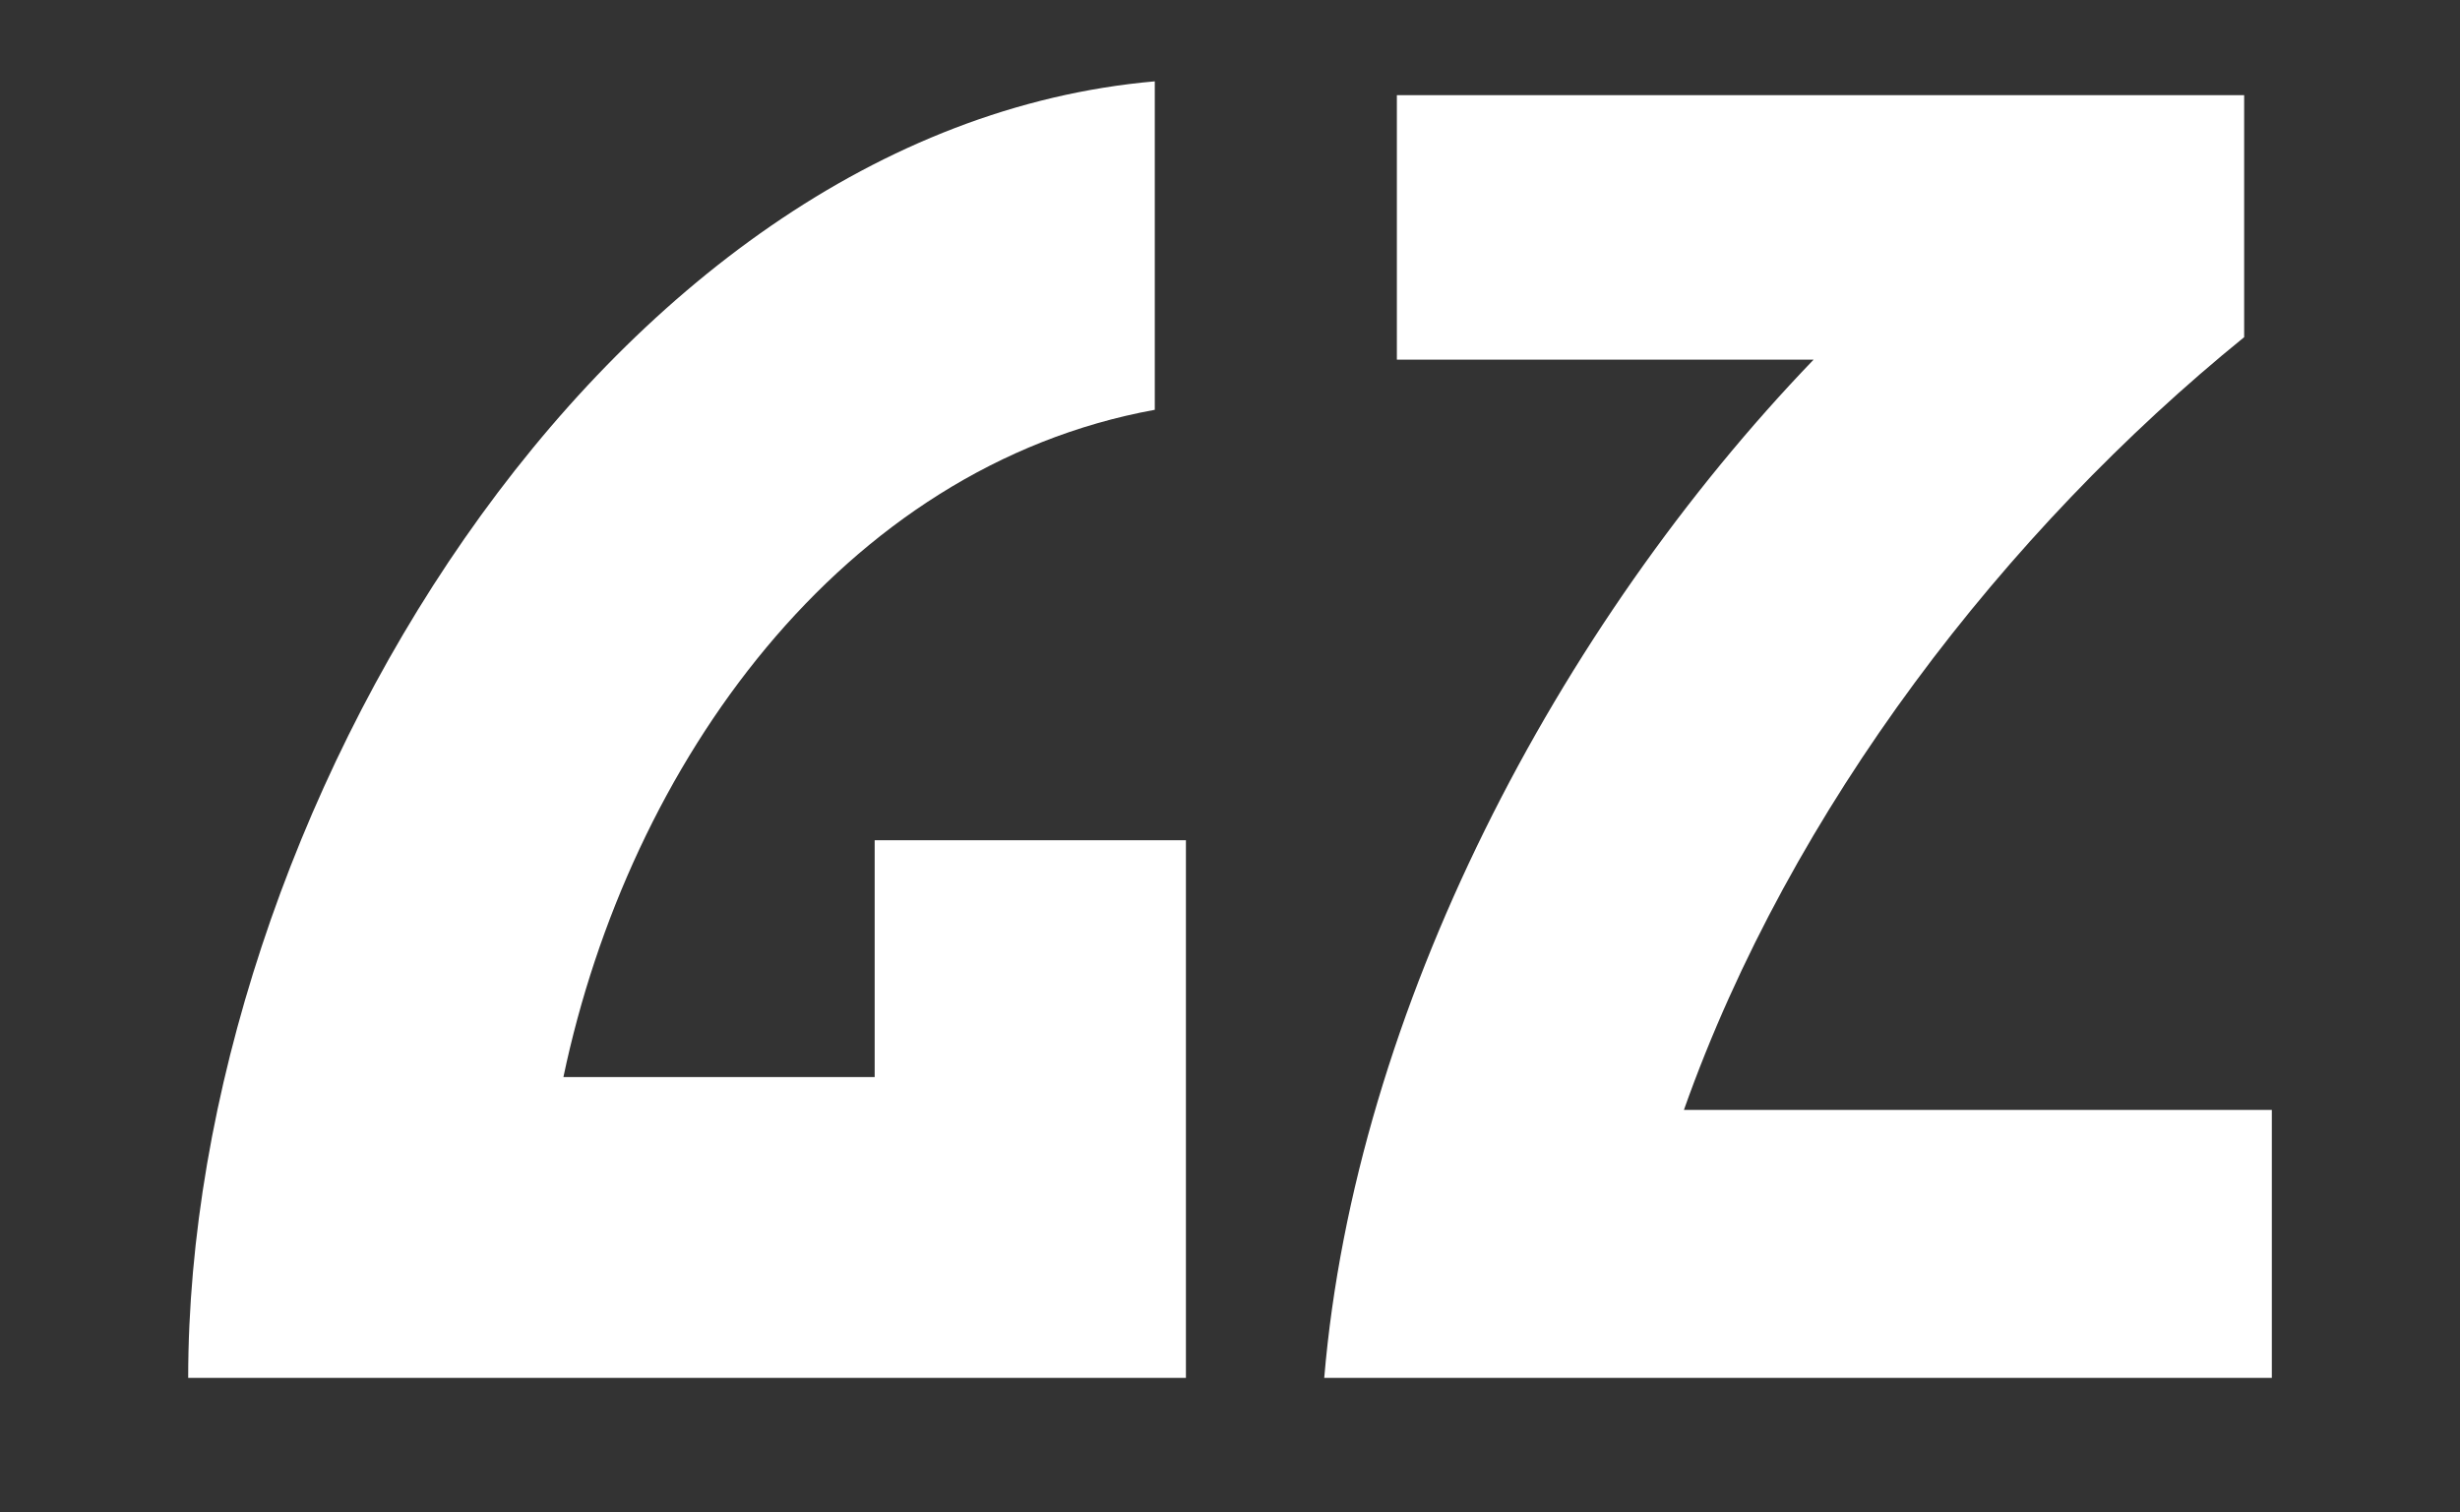
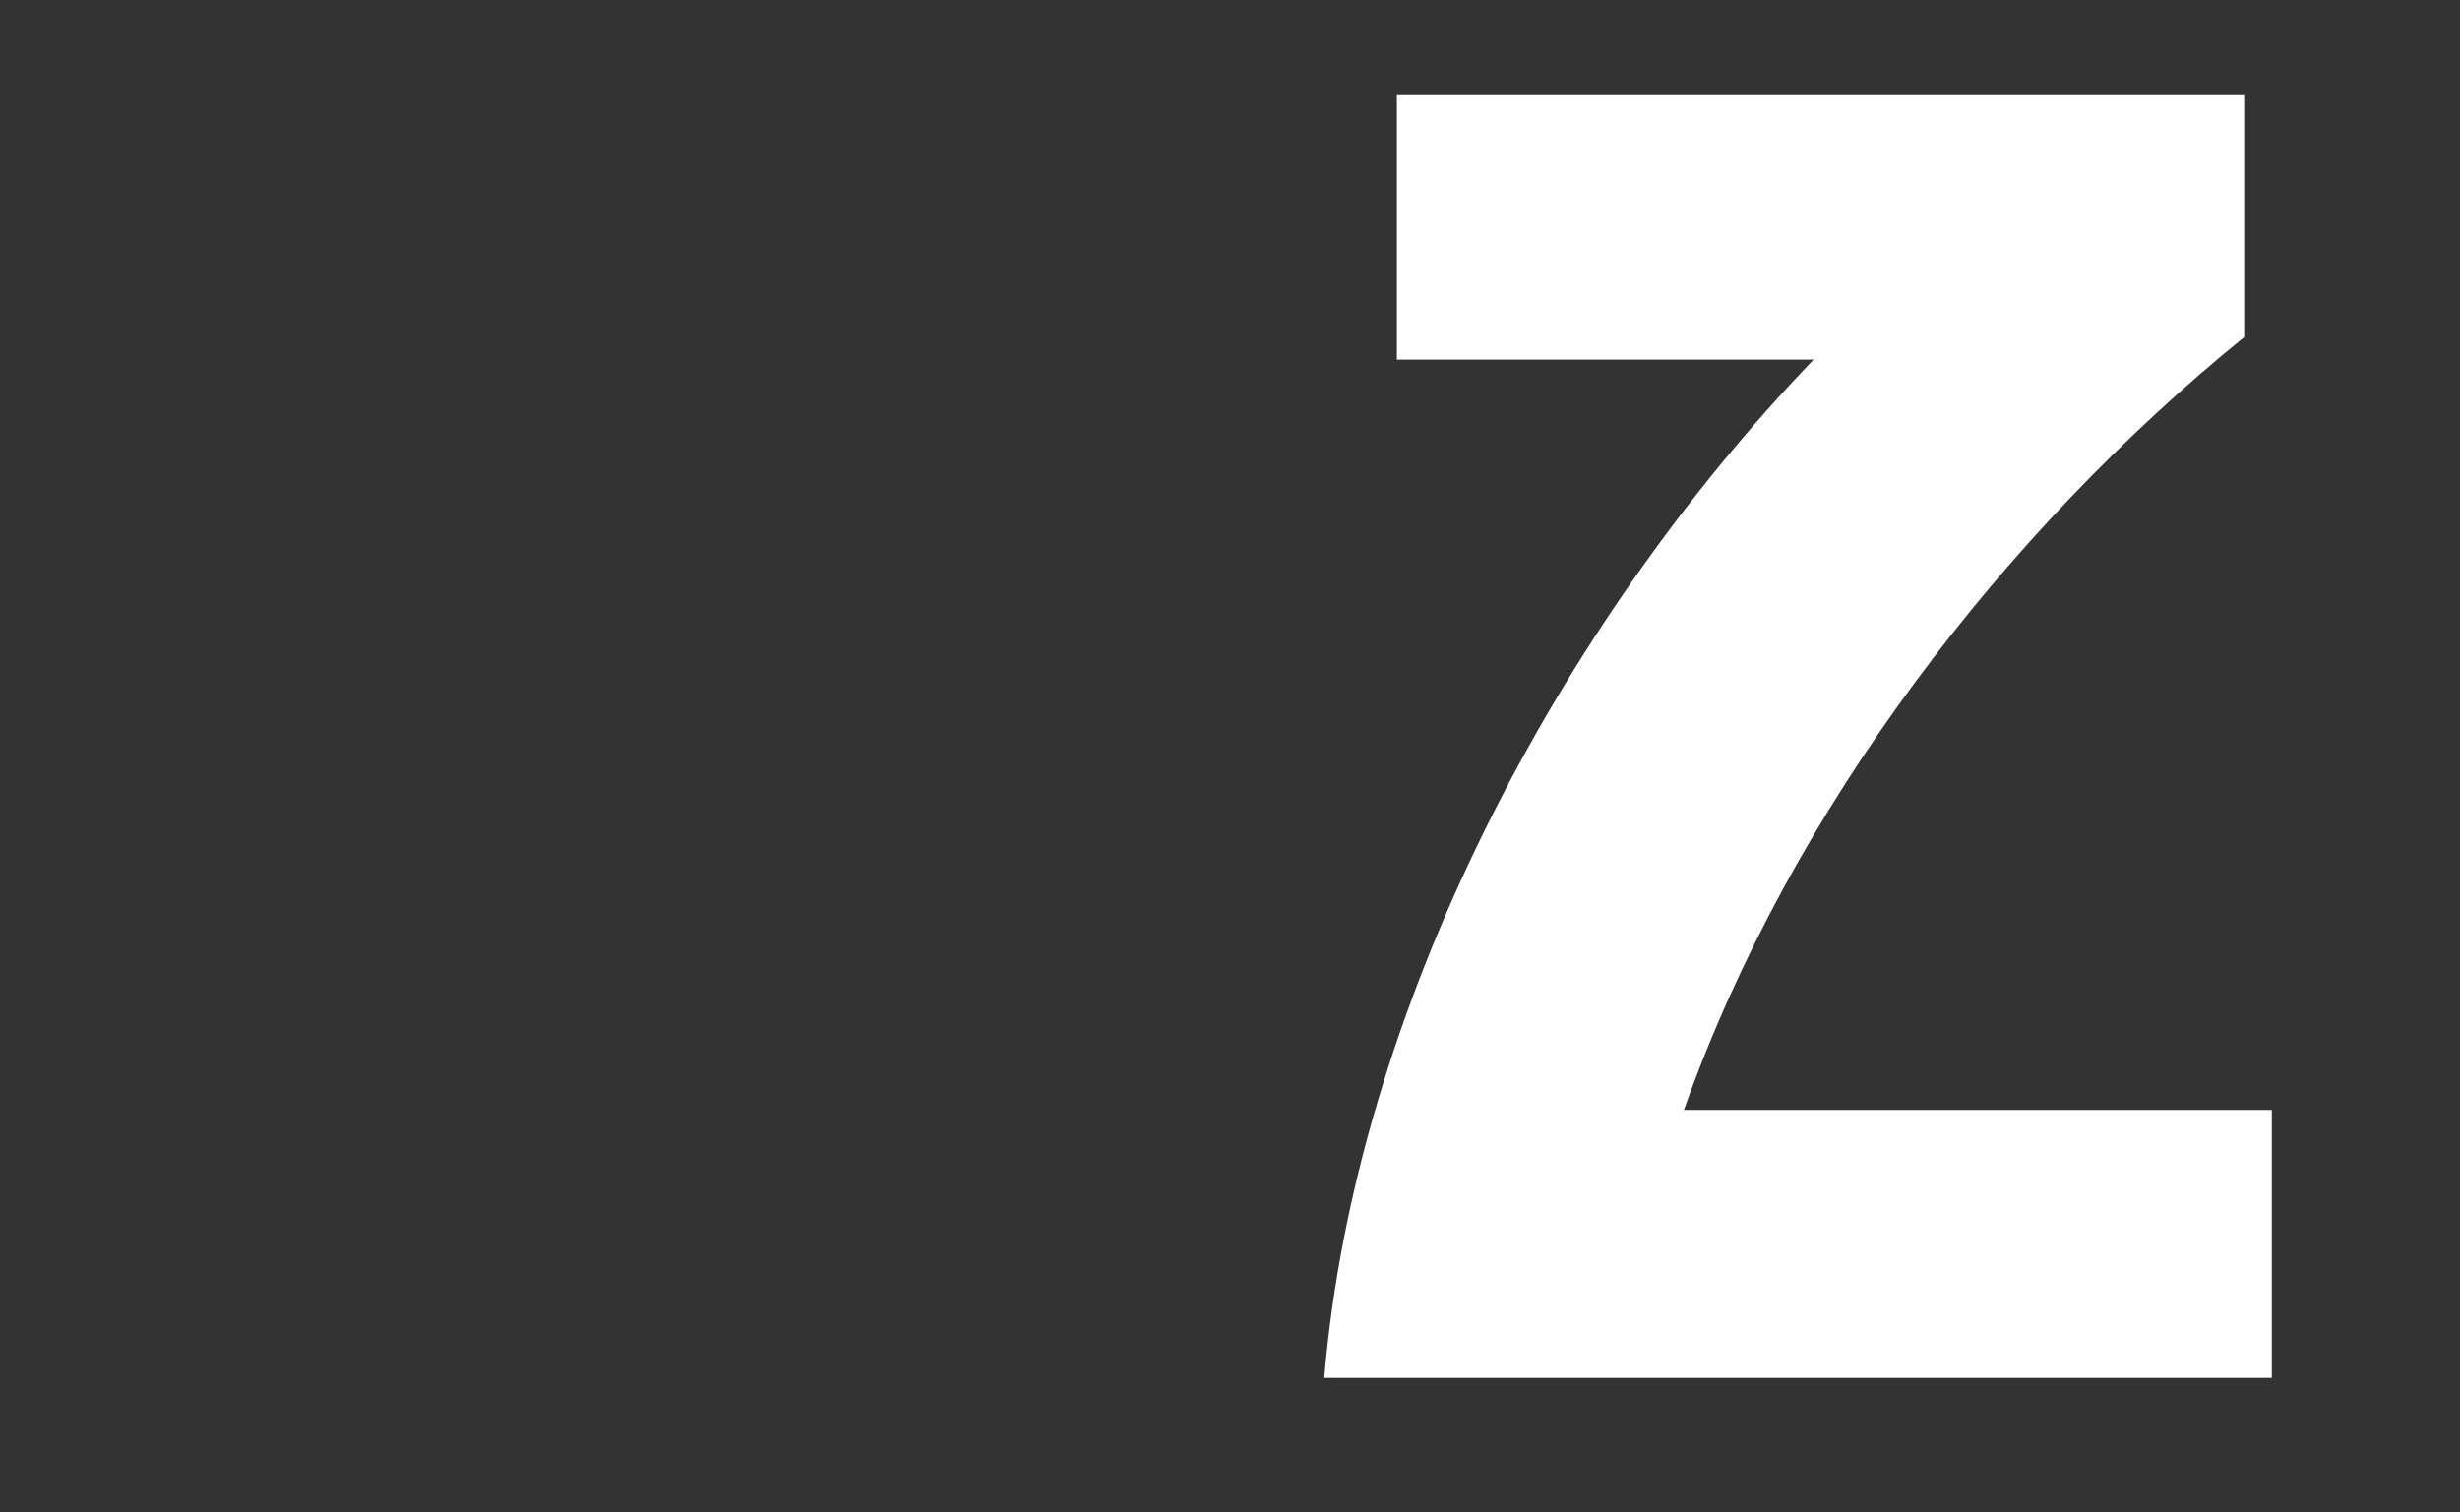
<svg xmlns="http://www.w3.org/2000/svg" viewBox="0 0 1080 664.07" version="1.1" id="Layer_1">
  <rect x="0" y="0" width="1080" height="664.07" fill="#333333" stroke="none" />
  <defs>
    <style>
      .st0 {
        fill: #fff;
      }
    </style>
  </defs>
-   <path d="M82.62,605.07c0-245.2,182.19-548.1,424.36-569.35v144.24c-137.4,25.05-230.78,155.62-259.63,293.03h136.65v-104h136.65v236.09H82.62Z" class="st0" />
  <path d="M581.37,605.07c13.66-161.7,102.48-330.23,214.84-447.13h-182.95V41.79h371.98v106.28c-104.76,85.02-198.9,206.49-245.96,339.34h258.11v117.67h-416.01Z" class="st0" />
</svg>